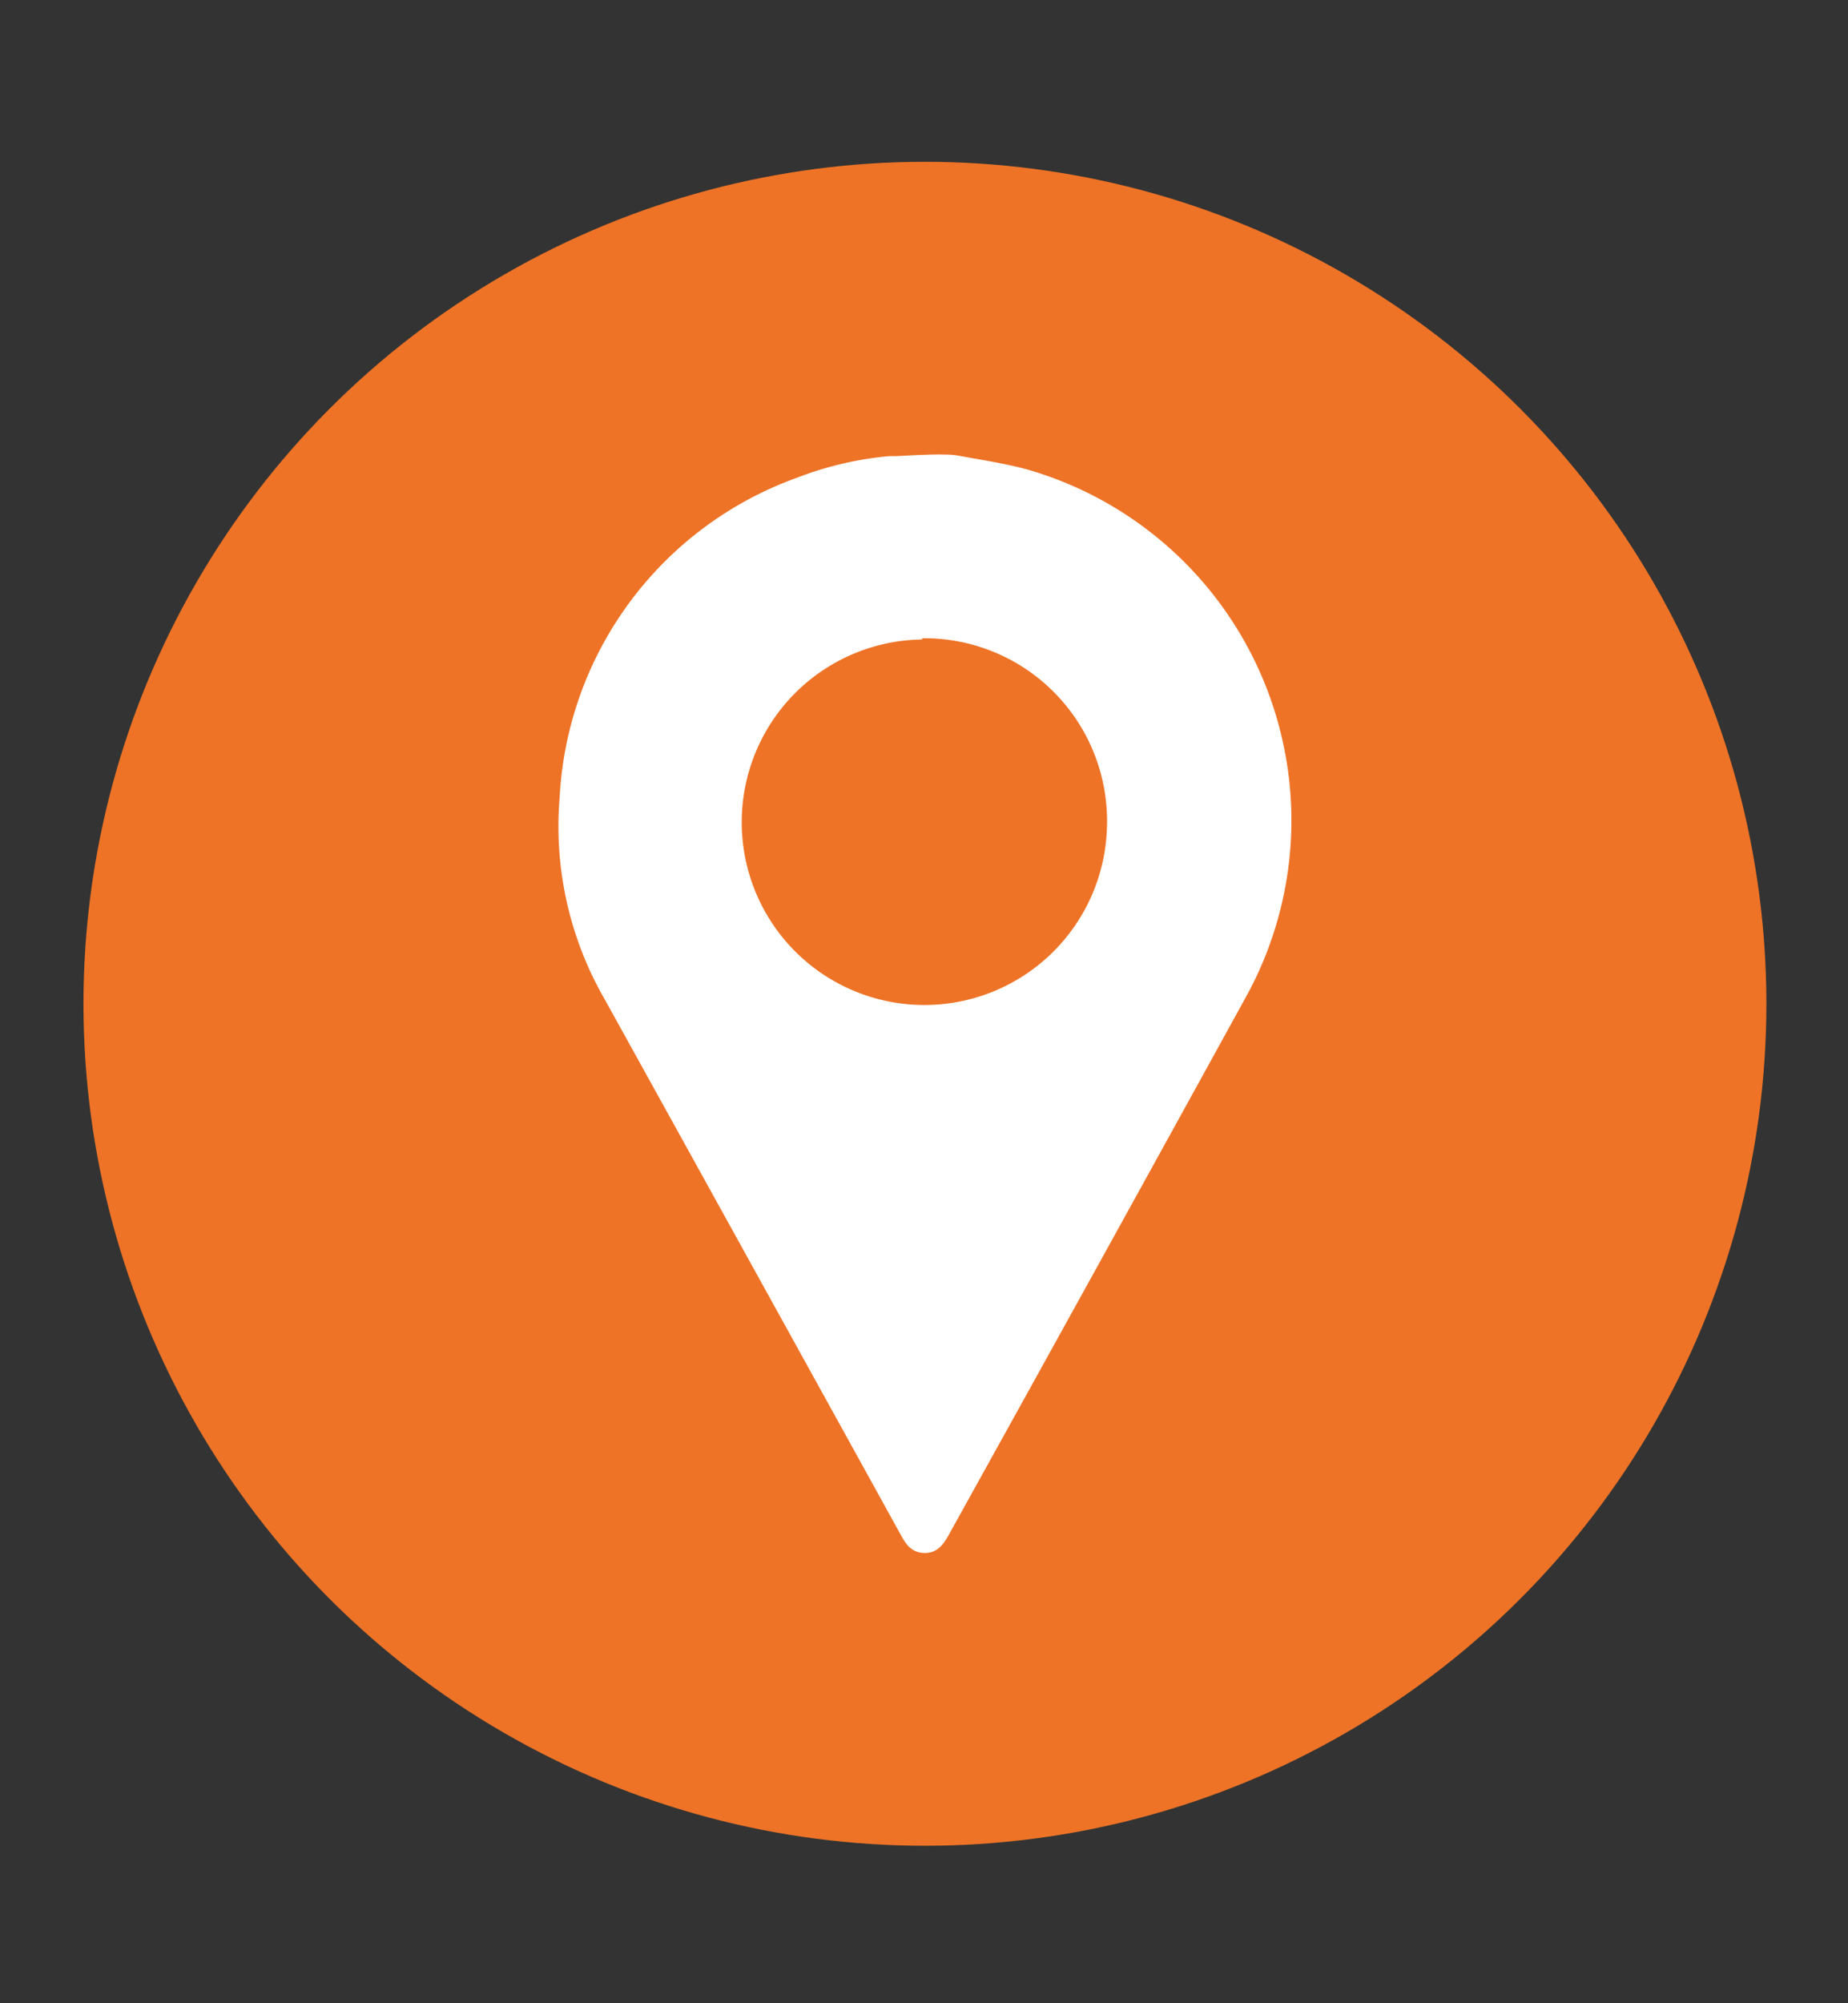
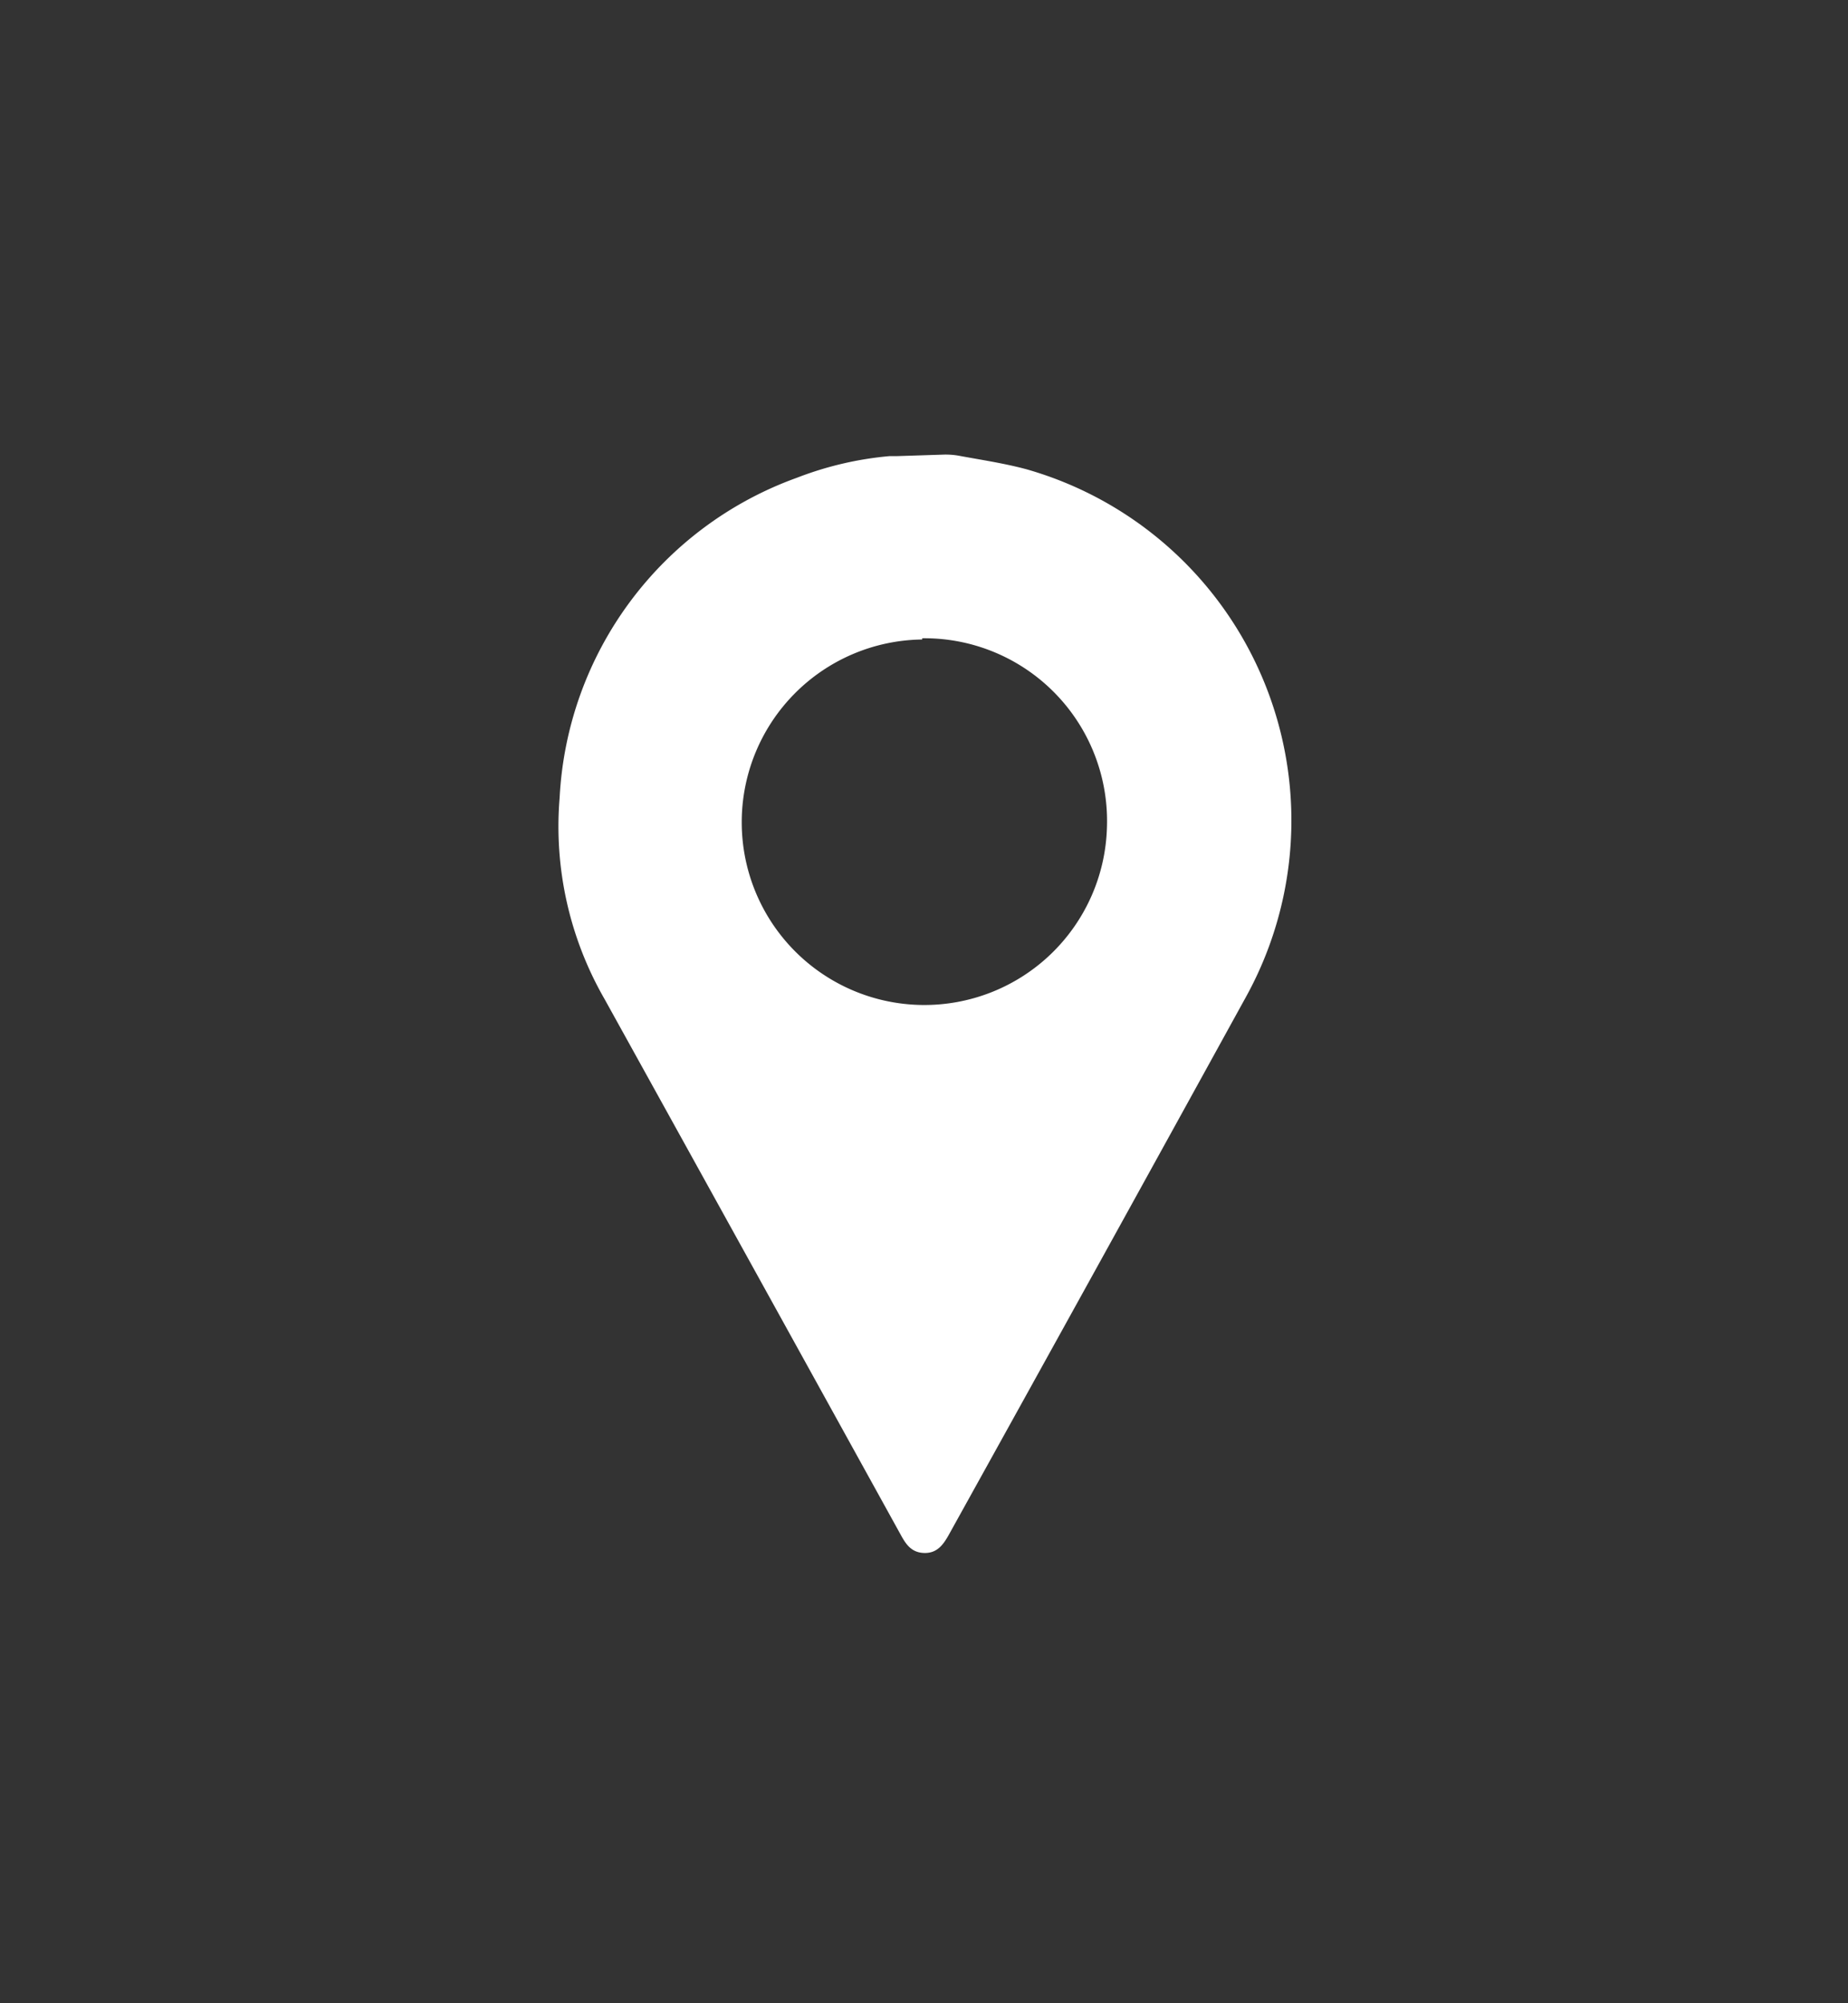
<svg xmlns="http://www.w3.org/2000/svg" id="Layer_1" data-name="Layer 1" viewBox="0 0 60 65">
  <rect x="0" y="0" width="60" height="65" fill="#333333" stroke="none" />
  <defs>
    <style>.cls-1{fill:#ee7326;}.cls-2{fill:#fff;}</style>
  </defs>
-   <circle class="cls-1" cx="30.03" cy="32.57" r="27.32" />
-   <path class="cls-2" d="M30.66,14.75a2.47,2.47,0,0,1,.54.05c.71.13,1.44.24,2.14.43a11.85,11.85,0,0,1,7.09,17.16q-4.8,8.72-9.63,17.42c-.18.32-.38.59-.79.58s-.59-.27-.76-.58q-4.8-8.69-9.62-17.39a11.23,11.23,0,0,1-1.46-6.54A11.67,11.67,0,0,1,25.88,15.5a11,11,0,0,1,3-.7l.24,0S30.28,14.73,30.66,14.75Zm-.72,6a5.93,5.93,0,1,0,6,6.09A5.93,5.93,0,0,0,29.94,20.71Z" />
+   <path class="cls-2" d="M30.66,14.75a2.47,2.47,0,0,1,.54.05c.71.13,1.44.24,2.14.43a11.85,11.85,0,0,1,7.09,17.16q-4.8,8.72-9.63,17.42c-.18.32-.38.59-.79.58s-.59-.27-.76-.58q-4.8-8.69-9.62-17.39a11.23,11.23,0,0,1-1.46-6.54A11.67,11.67,0,0,1,25.88,15.5a11,11,0,0,1,3-.7l.24,0Zm-.72,6a5.93,5.93,0,1,0,6,6.09A5.93,5.93,0,0,0,29.94,20.71Z" />
</svg>